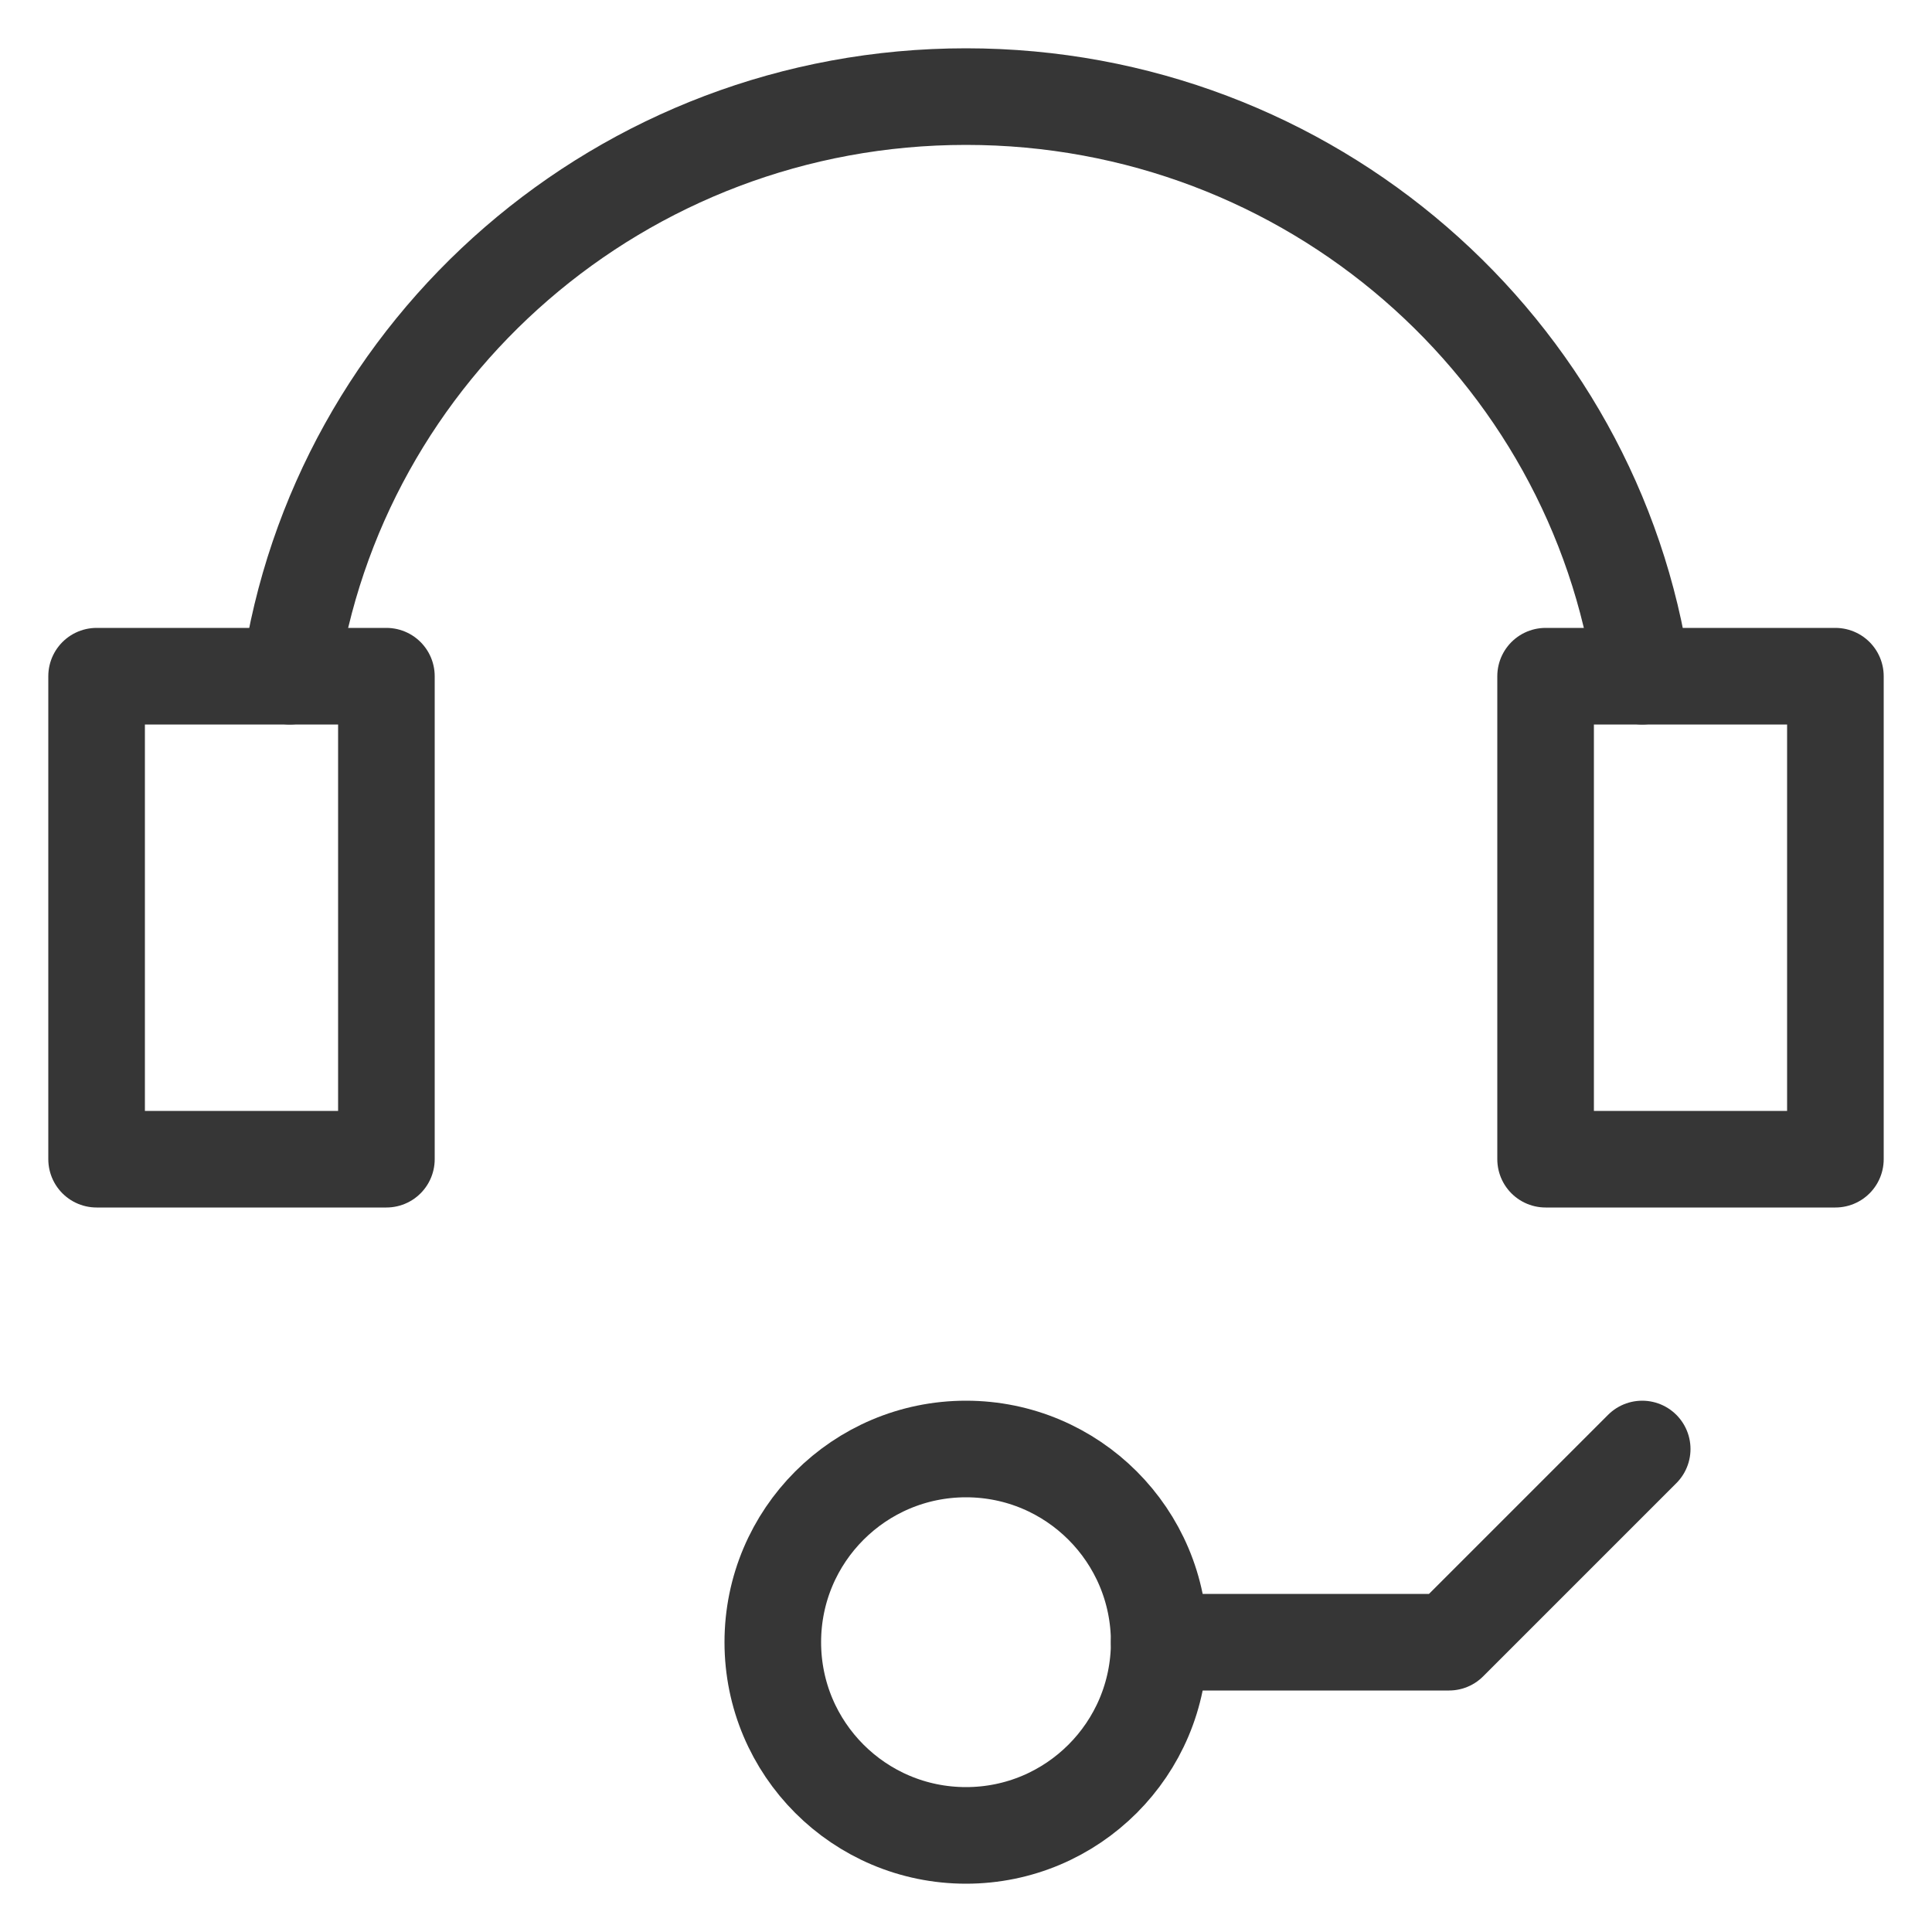
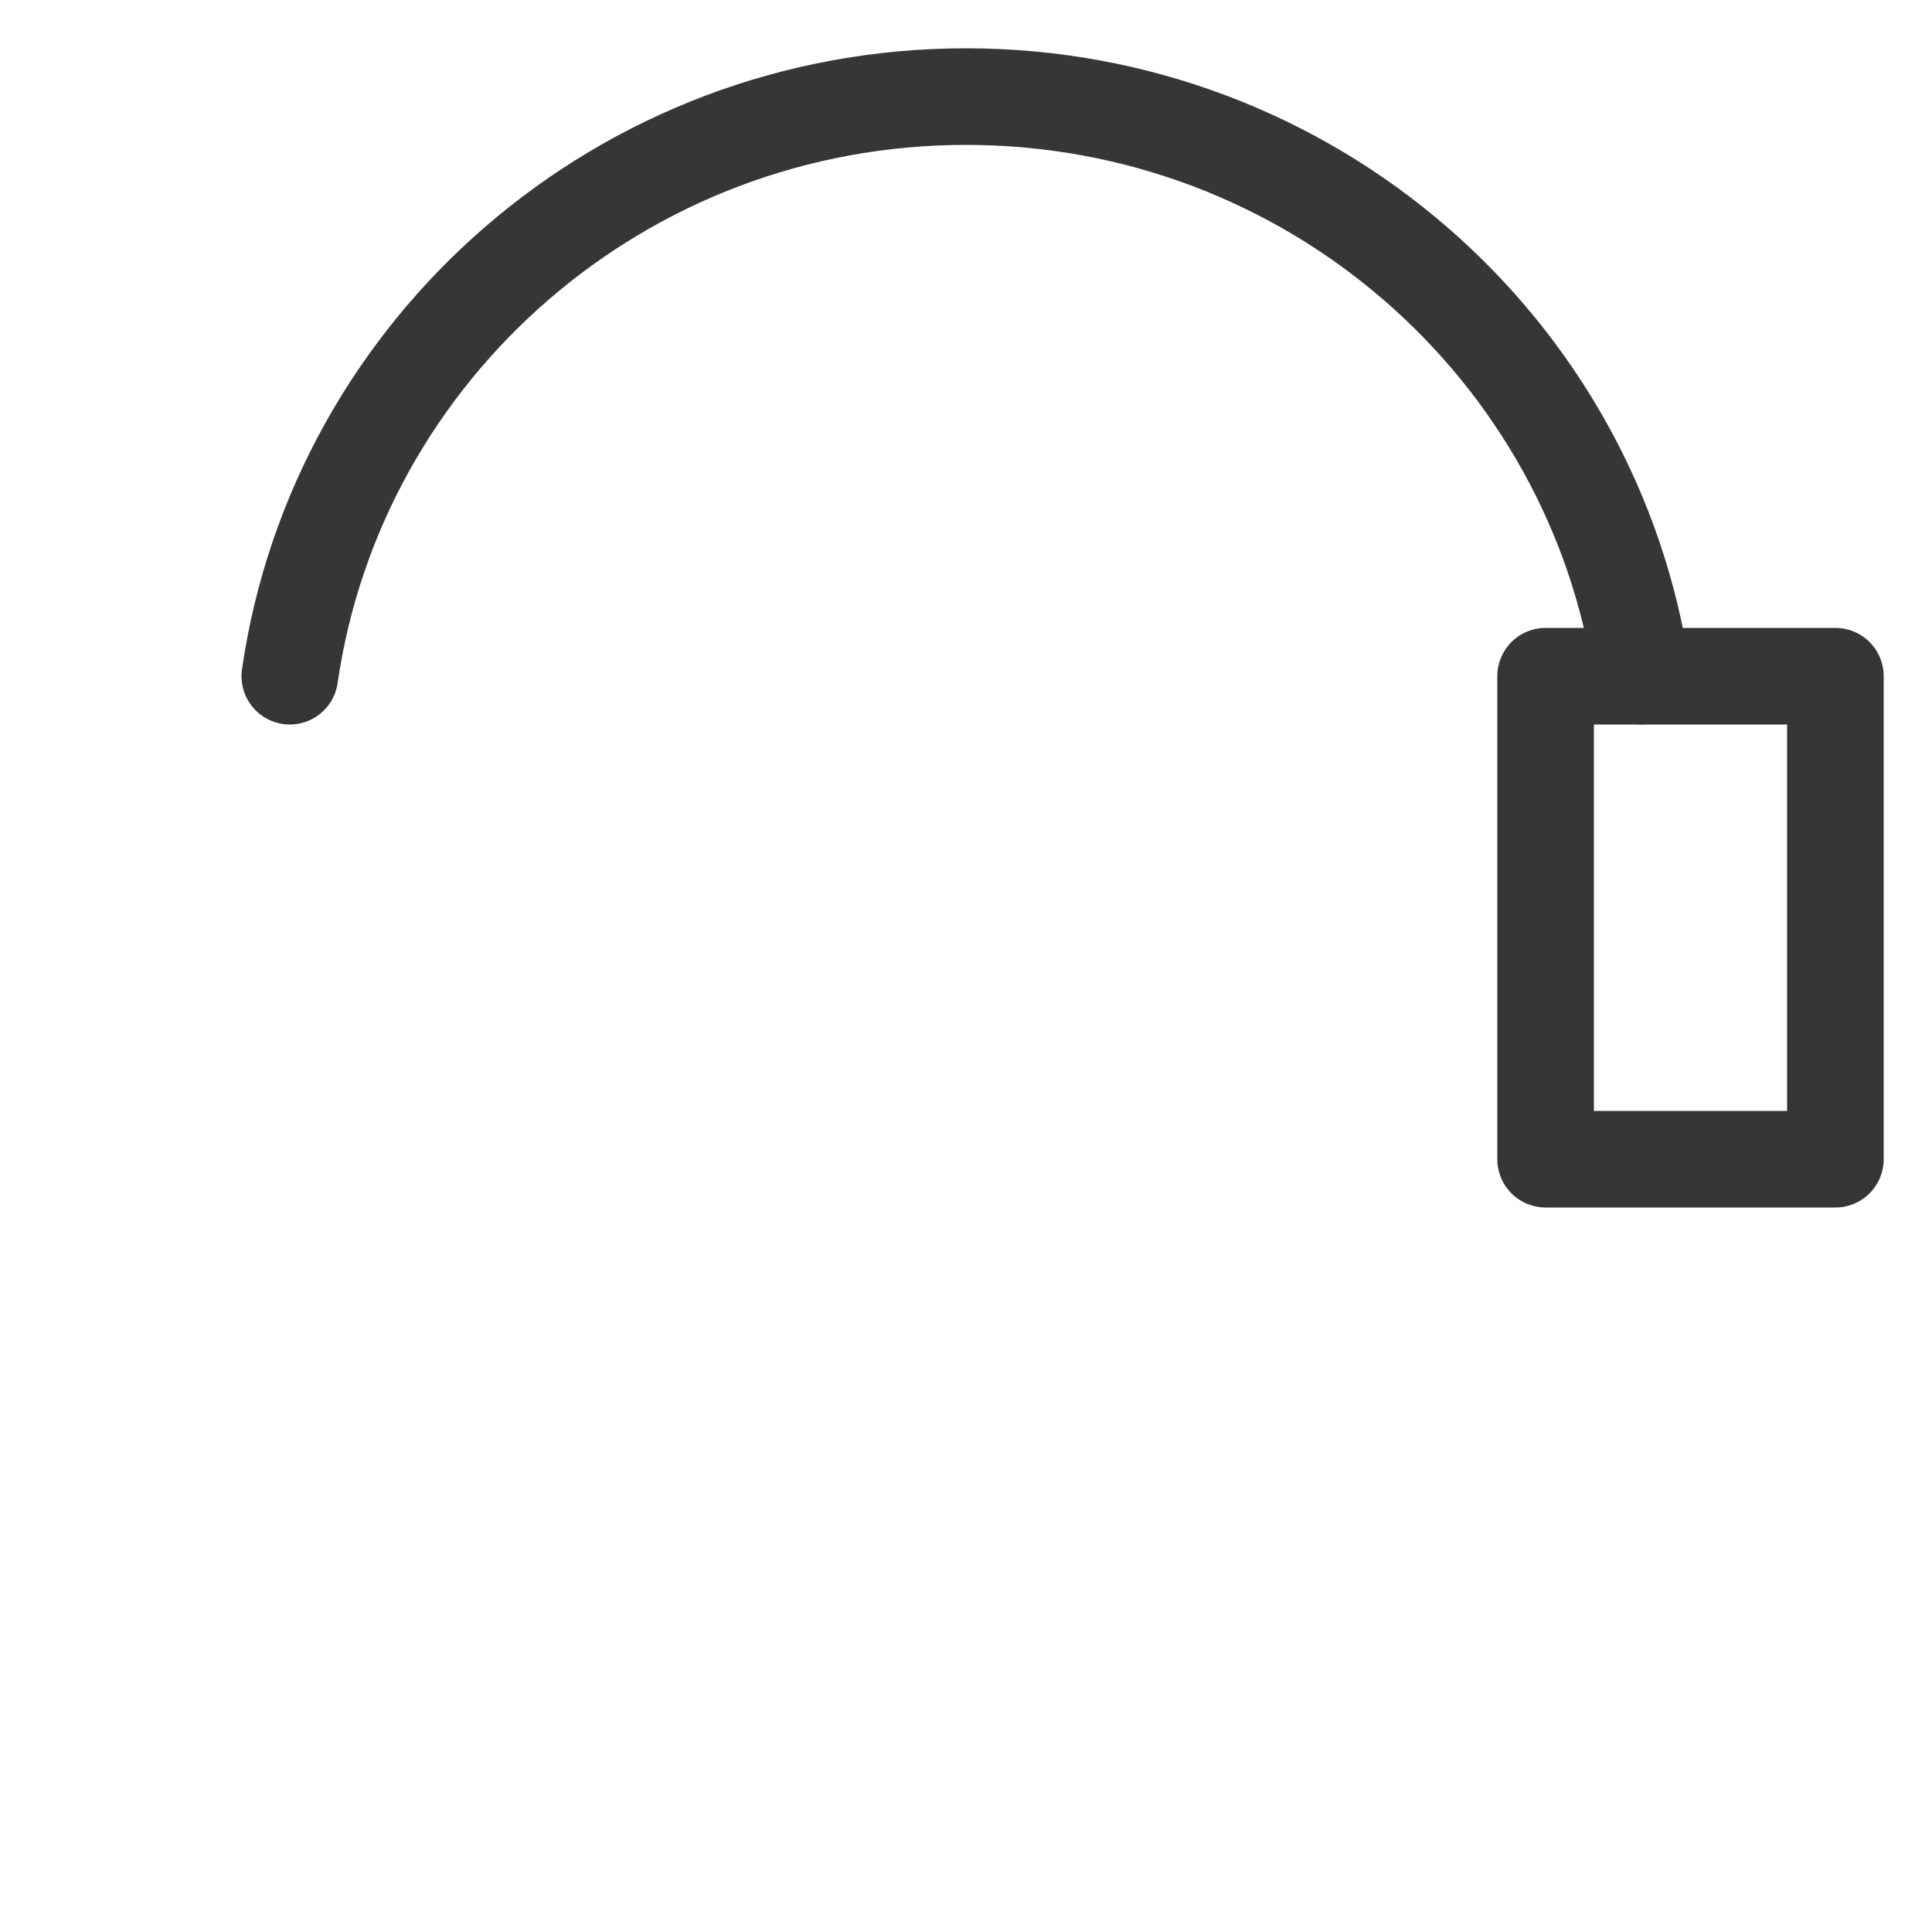
<svg xmlns="http://www.w3.org/2000/svg" width="20px" height="20px" viewBox="0 0 20 20" version="1.1">
  <title>icons/contact-online</title>
  <desc>Created with Sketch.</desc>
  <g id="Screens" stroke="none" stroke-width="1" fill="none" fill-rule="evenodd" stroke-linecap="round" stroke-linejoin="round">
    <g id="Mockup/contact" transform="translate(-255, -500)" stroke="#363636">
      <g id="content" transform="translate(254, 199)">
        <g id="contacts" transform="translate(2, 222)">
          <g id="item-copy" transform="translate(0, 78)">
            <g id="icons/contact-online" transform="translate(0, 2)">
              <path d="M2,6 C2.49,2.608 5.437,0 9,0 C12.563,0 15.51,2.608 16,6" id="Combined-Shape" />
              <rect id="Rectangle" x="15" y="6" width="3" height="5" />
-               <rect id="Rectangle-Copy" x="0" y="6" width="3" height="5" />
-               <circle id="Oval-2-Copy" cx="9" cy="16" r="2" />
-               <polyline id="Rectangle-6" points="16 14 14 16 11 16" />
            </g>
          </g>
        </g>
      </g>
    </g>
  </g>
</svg>